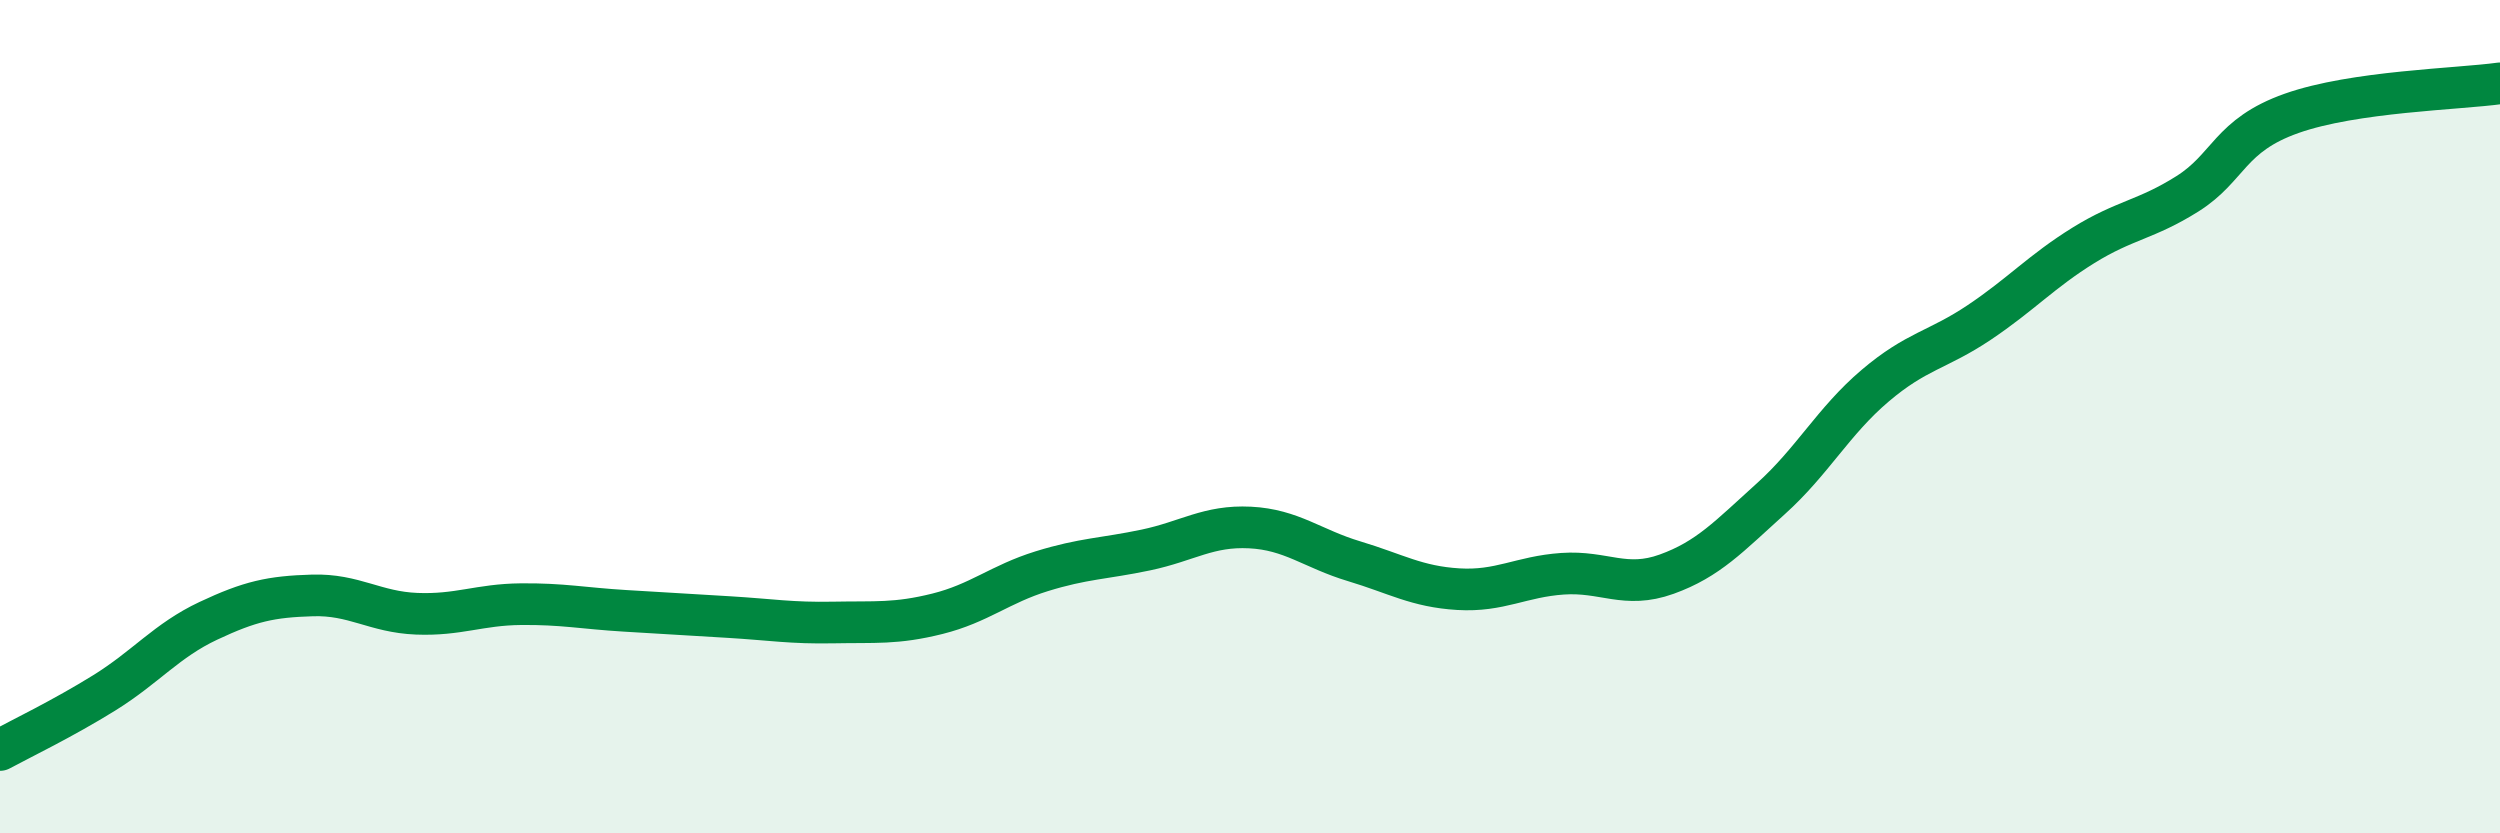
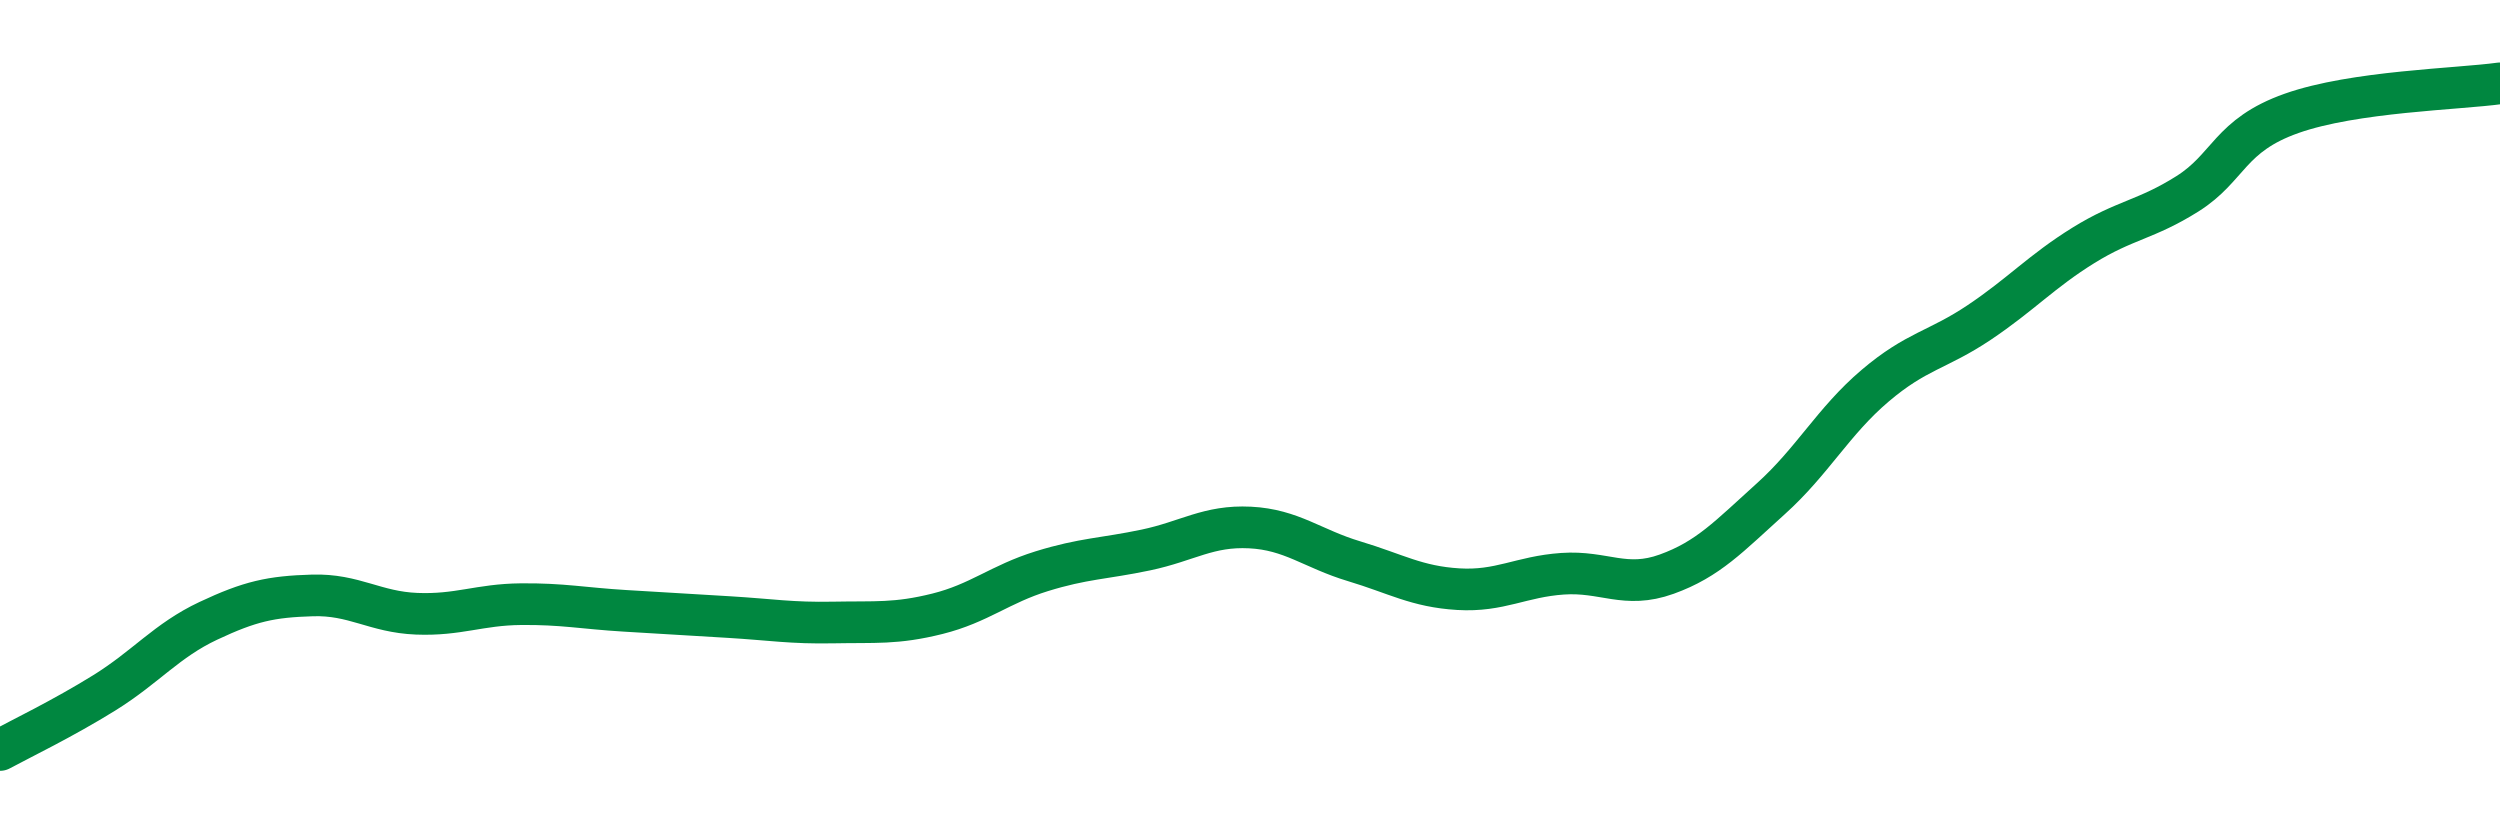
<svg xmlns="http://www.w3.org/2000/svg" width="60" height="20" viewBox="0 0 60 20">
-   <path d="M 0,18 C 0.5,17.73 1.5,17.25 2.5,16.63 C 3.5,16.01 4,15.37 5,14.9 C 6,14.43 6.5,14.32 7.5,14.29 C 8.5,14.26 9,14.69 10,14.73 C 11,14.77 11.5,14.51 12.5,14.5 C 13.5,14.49 14,14.6 15,14.66 C 16,14.72 16.5,14.75 17.5,14.81 C 18.5,14.87 19,14.96 20,14.94 C 21,14.92 21.5,14.98 22.5,14.73 C 23.5,14.48 24,14.02 25,13.71 C 26,13.4 26.5,13.41 27.5,13.2 C 28.5,12.99 29,12.61 30,12.66 C 31,12.71 31.5,13.17 32.5,13.47 C 33.5,13.77 34,14.08 35,14.14 C 36,14.2 36.5,13.84 37.5,13.77 C 38.5,13.7 39,14.14 40,13.78 C 41,13.42 41.5,12.87 42.5,11.97 C 43.5,11.07 44,10.11 45,9.26 C 46,8.41 46.5,8.41 47.5,7.74 C 48.5,7.07 49,6.51 50,5.89 C 51,5.27 51.5,5.28 52.5,4.65 C 53.5,4.02 53.5,3.25 55,2.72 C 56.5,2.19 59,2.14 60,2L60 20L0 20Z" fill="#008740" opacity="0.1" stroke-linecap="round" stroke-linejoin="round" />
  <path d="M 0,18 C 0.5,17.73 1.5,17.25 2.5,16.63 C 3.5,16.01 4,15.37 5,14.9 C 6,14.43 6.5,14.32 7.5,14.29 C 8.5,14.26 9,14.69 10,14.73 C 11,14.77 11.5,14.51 12.5,14.5 C 13.5,14.49 14,14.6 15,14.66 C 16,14.72 16.5,14.75 17.5,14.81 C 18.5,14.87 19,14.96 20,14.94 C 21,14.92 21.5,14.98 22.5,14.73 C 23.5,14.48 24,14.02 25,13.71 C 26,13.4 26.5,13.41 27.5,13.2 C 28.5,12.99 29,12.61 30,12.66 C 31,12.71 31.5,13.17 32.5,13.47 C 33.5,13.77 34,14.08 35,14.14 C 36,14.2 36.5,13.84 37.5,13.77 C 38.5,13.7 39,14.14 40,13.78 C 41,13.42 41.5,12.87 42.5,11.97 C 43.5,11.07 44,10.11 45,9.26 C 46,8.41 46.5,8.41 47.5,7.74 C 48.5,7.07 49,6.51 50,5.89 C 51,5.27 51.5,5.28 52.5,4.65 C 53.5,4.02 53.5,3.25 55,2.72 C 56.5,2.19 59,2.14 60,2" stroke="#008740" stroke-width="1" fill="none" stroke-linecap="round" stroke-linejoin="round" />
</svg>